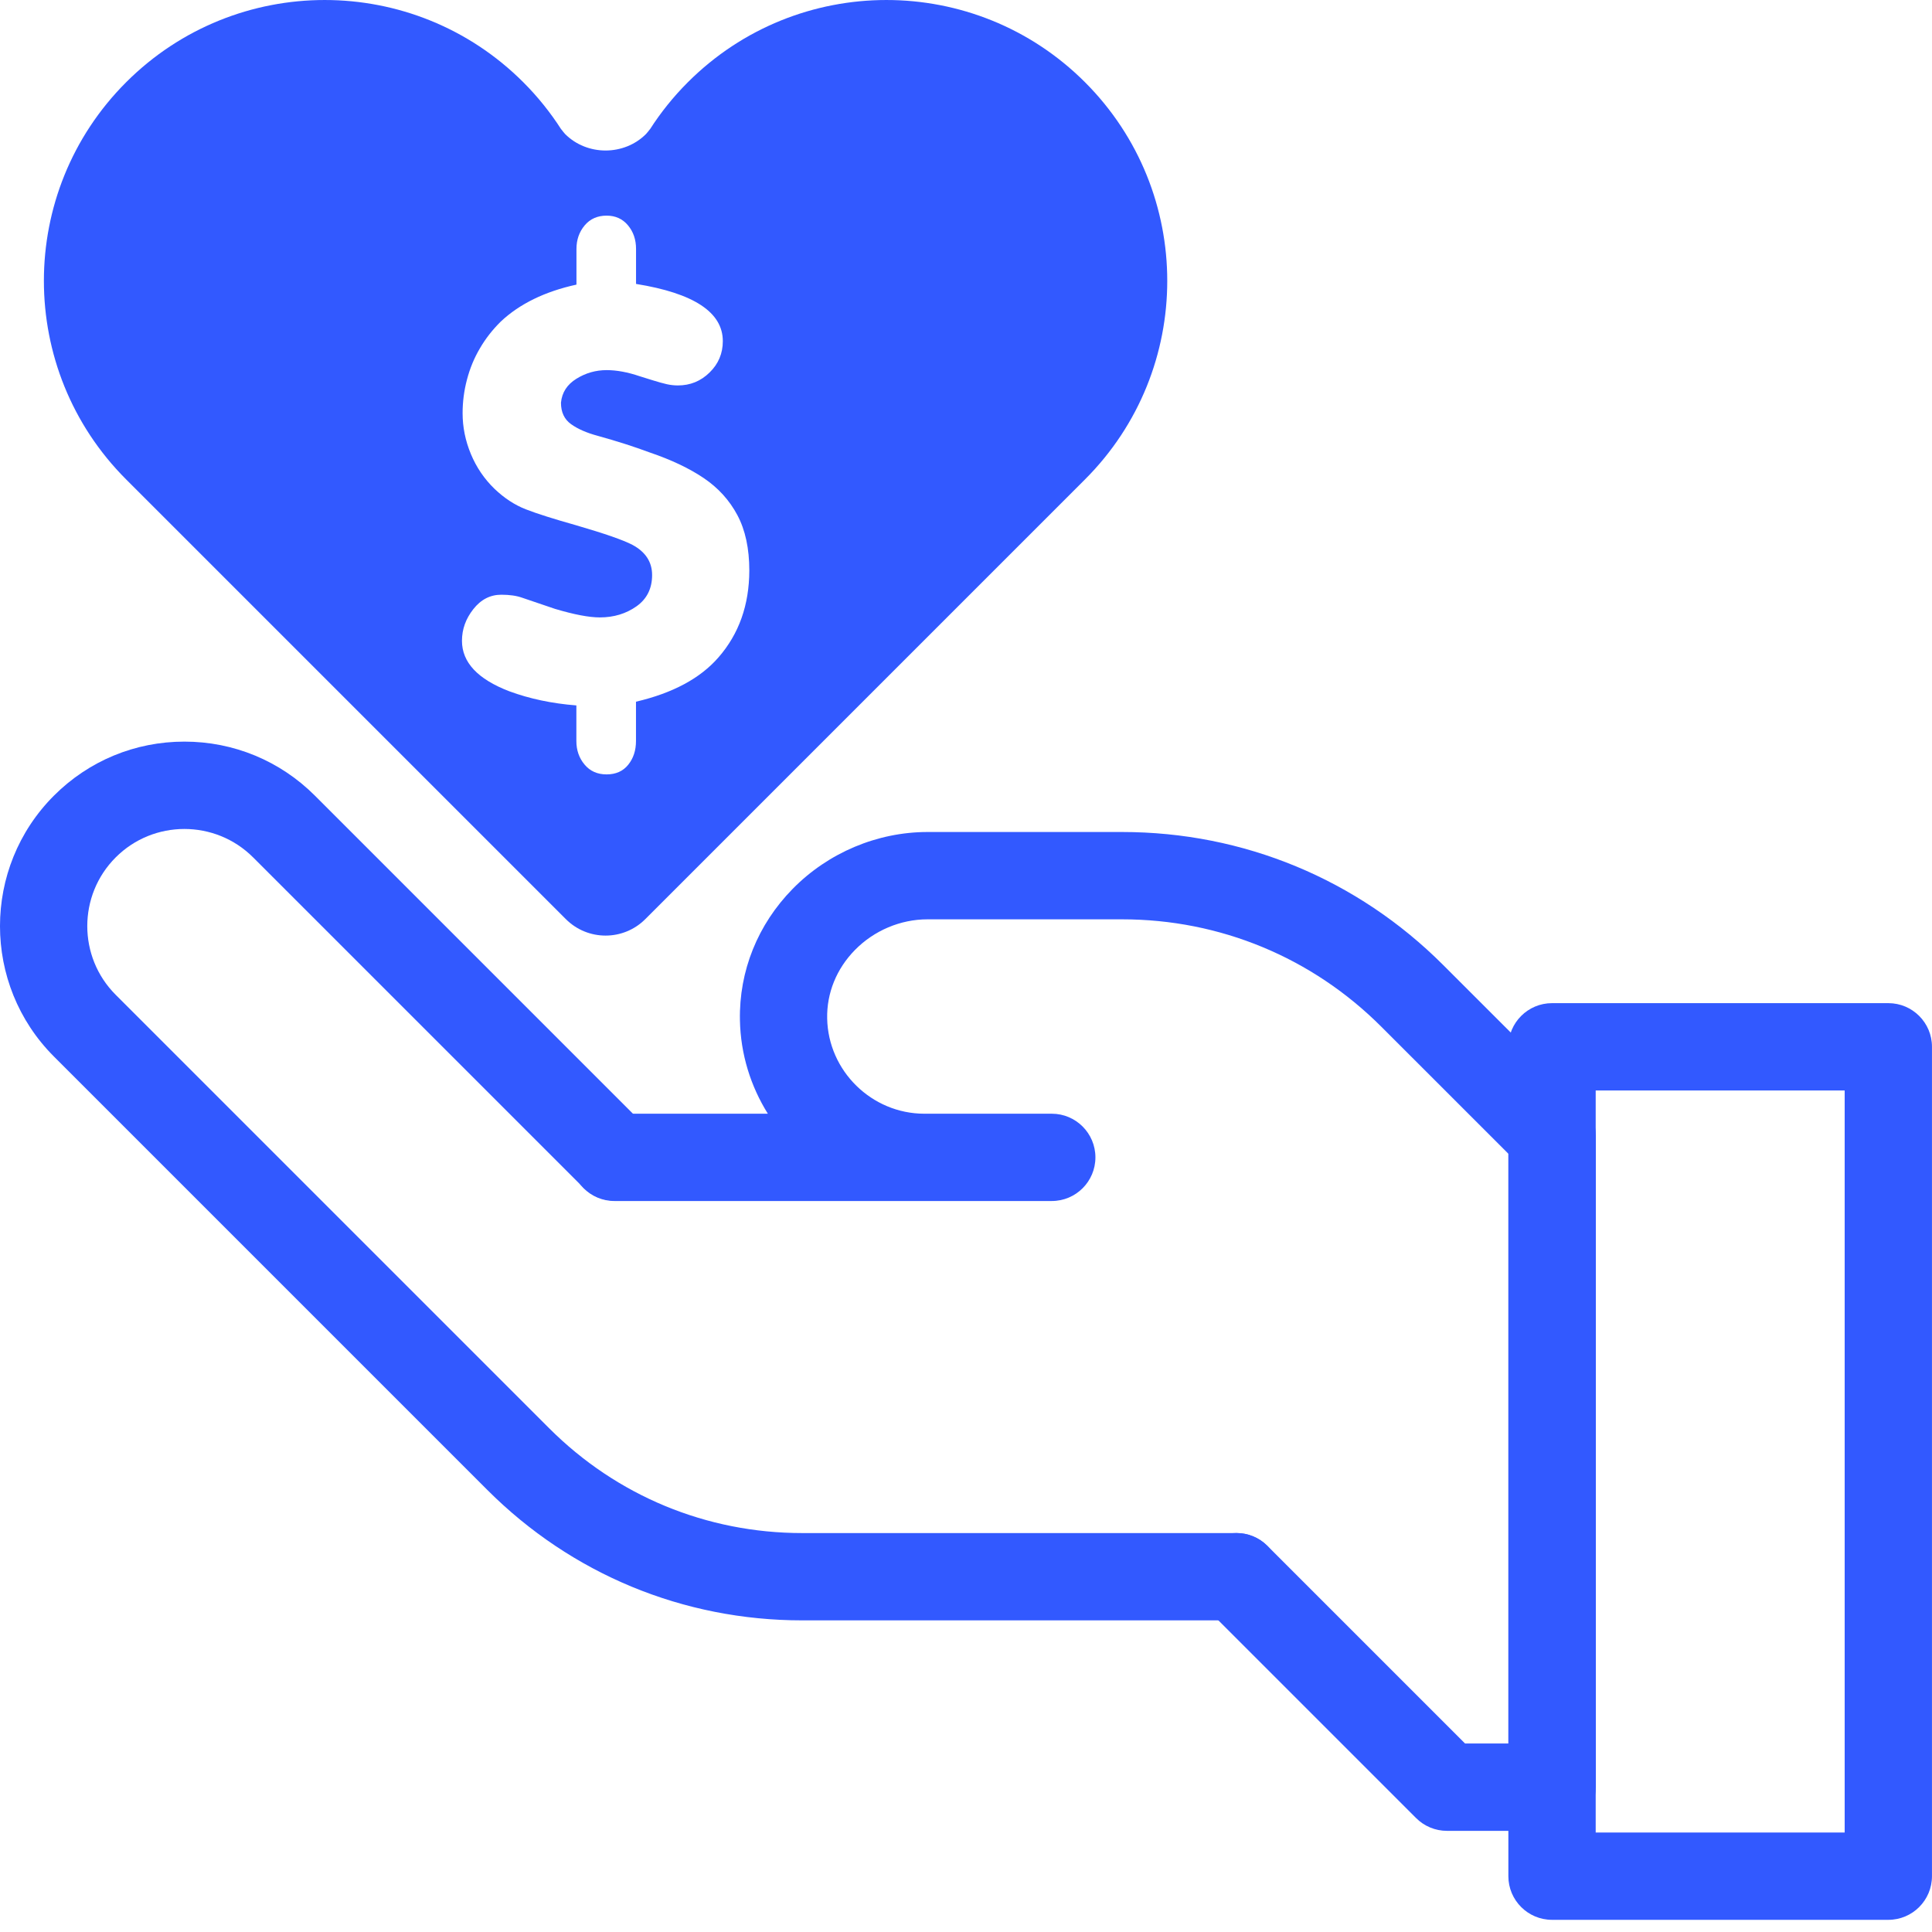
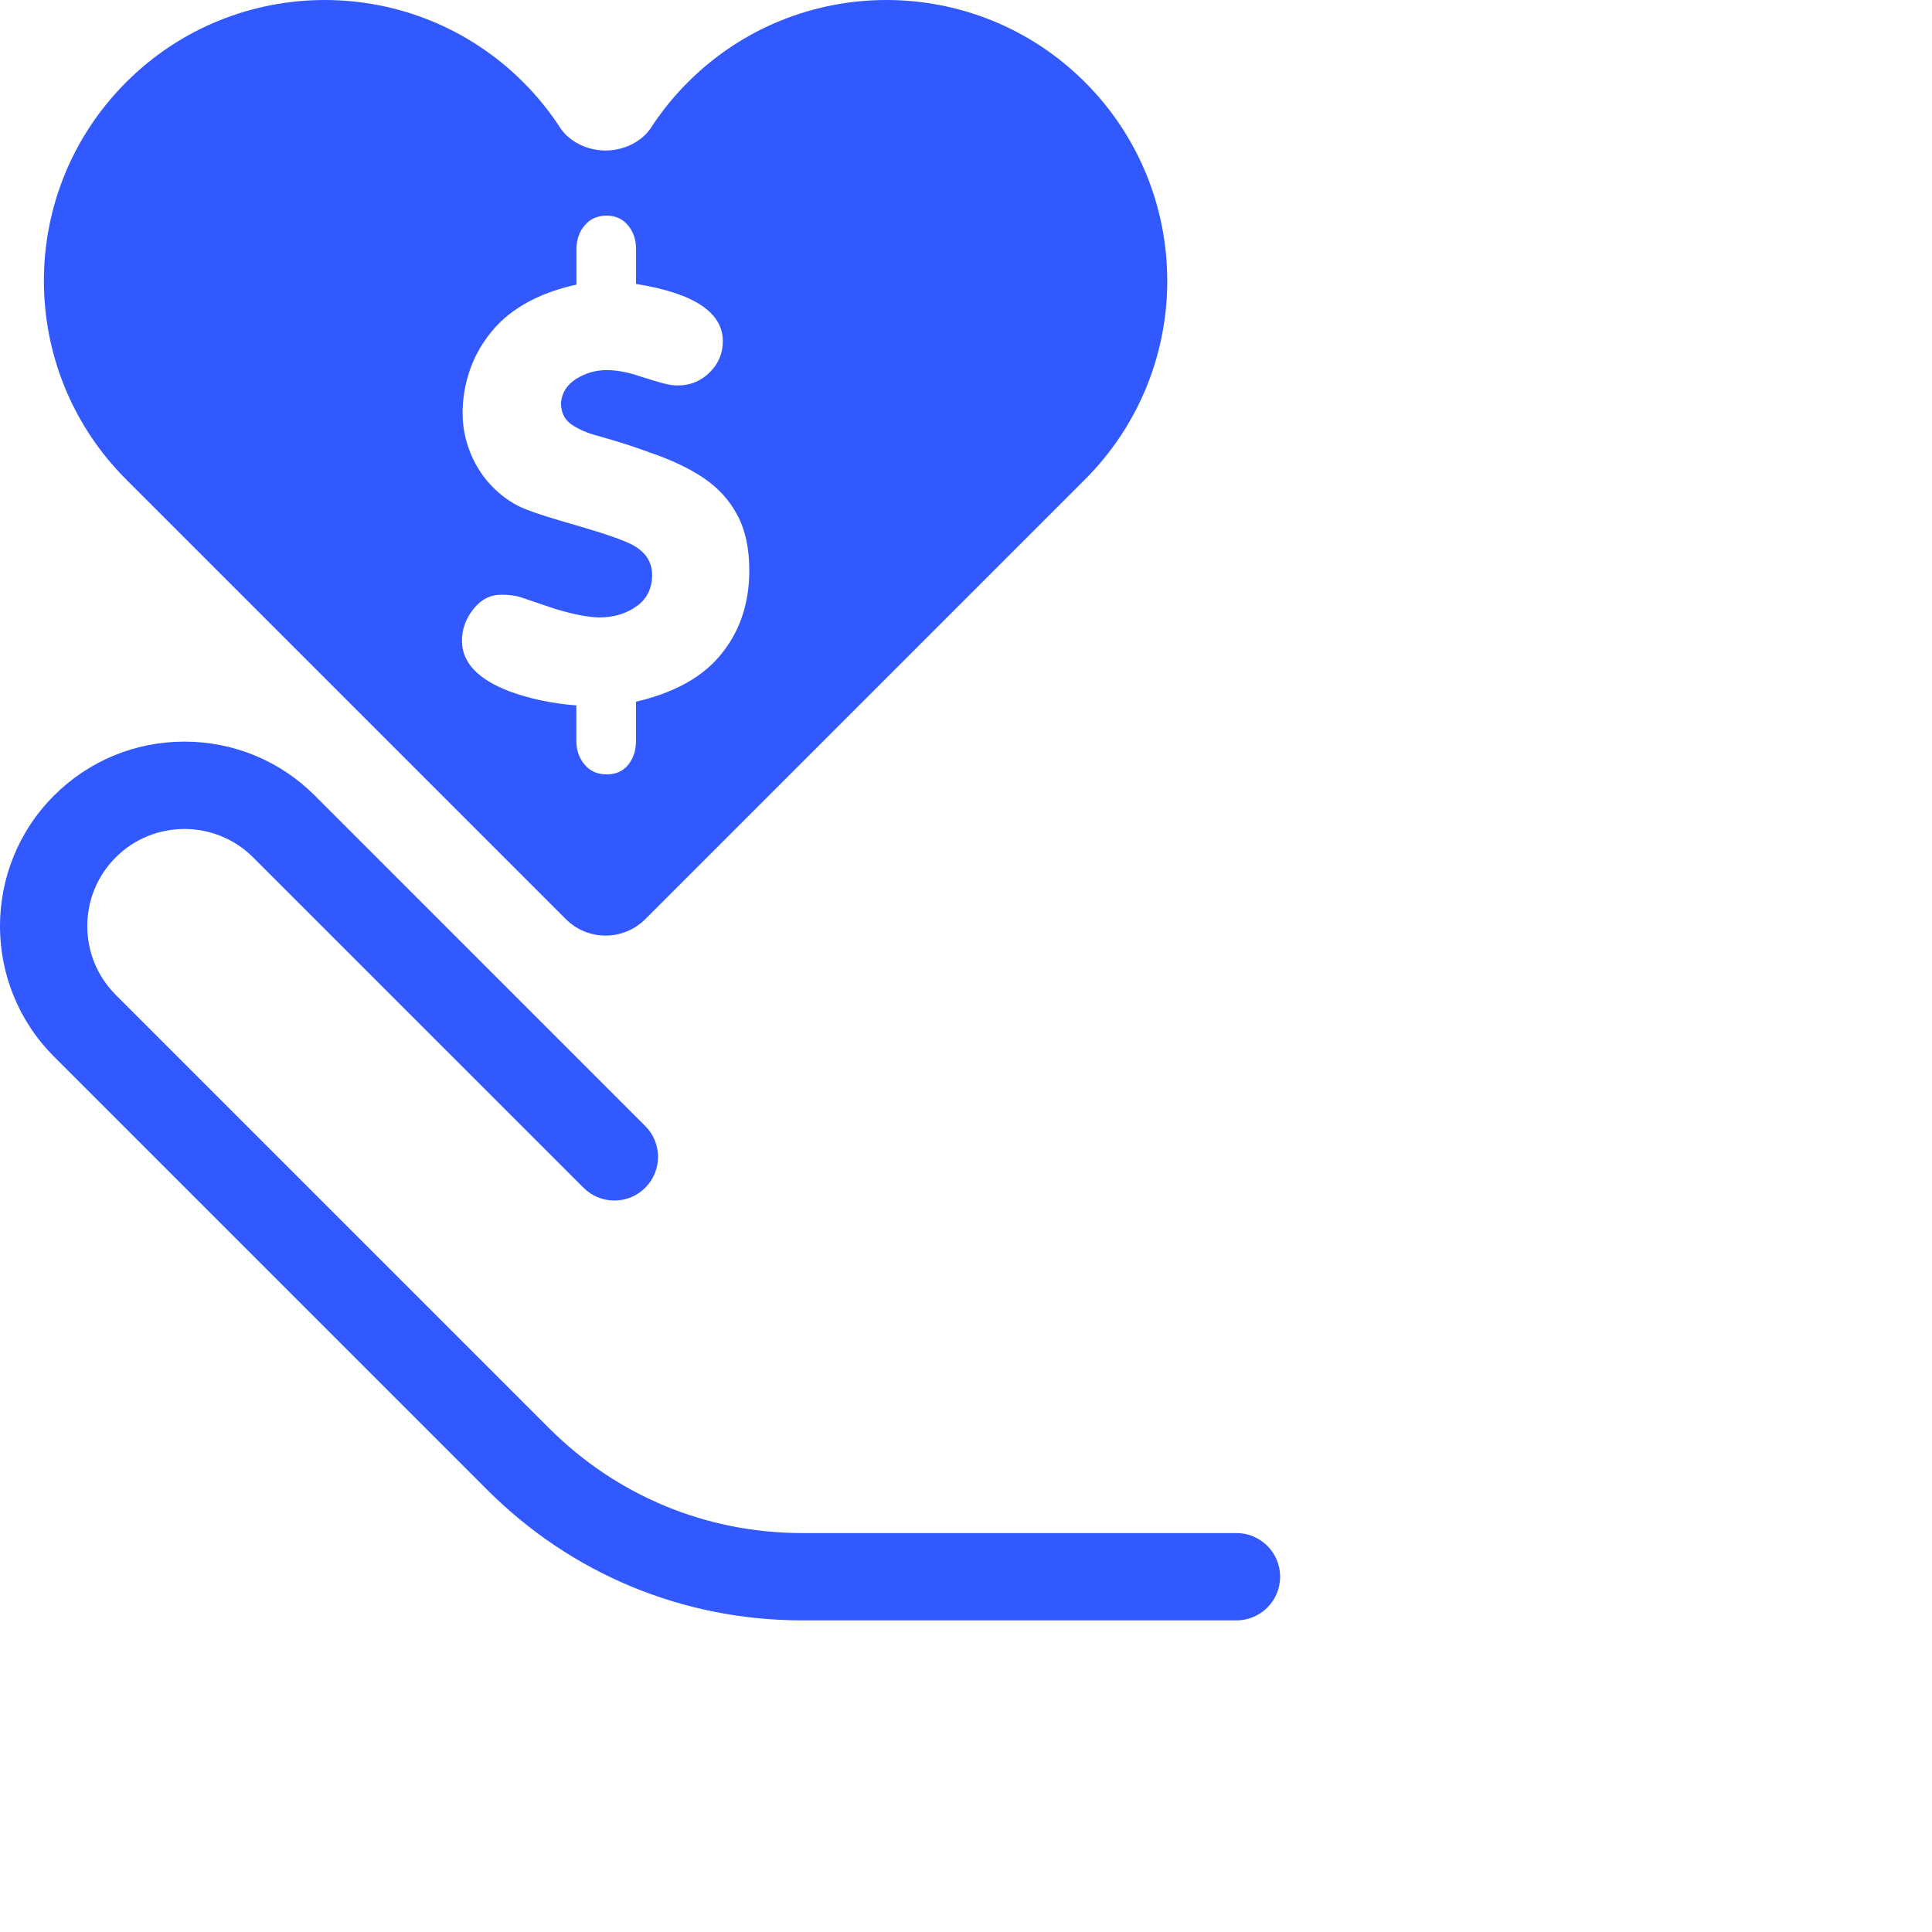
<svg xmlns="http://www.w3.org/2000/svg" width="70" height="70" viewBox="0 0 70 70" fill="none">
  <path d="M39.312 2.98C35.339 -0.993 28.895 -0.993 24.922 2.98C24.392 3.509 23.935 4.083 23.547 4.688L23.545 4.686C23.498 4.743 23.458 4.804 23.405 4.857C22.61 5.652 21.271 5.652 20.476 4.857C20.424 4.804 20.384 4.743 20.337 4.686L20.335 4.688C19.947 4.083 19.489 3.509 18.96 2.98C14.987 -0.993 8.543 -0.993 4.57 2.98C0.597 6.953 0.597 13.397 4.57 17.37L20.502 33.302C21.297 34.097 22.585 34.097 23.38 33.302L39.312 17.37C43.285 13.397 43.285 6.955 39.312 2.98ZM26.031 23.819C25.371 24.578 24.376 25.112 23.043 25.424V26.849C23.043 27.191 22.948 27.478 22.76 27.71C22.573 27.942 22.311 28.058 21.978 28.058C21.645 28.058 21.379 27.94 21.181 27.703C20.983 27.467 20.883 27.183 20.883 26.849V25.559C19.998 25.489 19.188 25.318 18.452 25.046C17.309 24.608 16.738 23.998 16.738 23.218C16.738 22.8 16.875 22.419 17.149 22.071C17.423 21.723 17.76 21.548 18.163 21.548C18.465 21.548 18.715 21.584 18.92 21.657L20.107 22.06C20.801 22.267 21.343 22.37 21.733 22.37C22.241 22.37 22.684 22.235 23.062 21.968C23.439 21.7 23.627 21.322 23.627 20.835C23.627 20.361 23.389 19.996 22.914 19.741C22.581 19.566 21.896 19.329 20.862 19.028C20.061 18.802 19.458 18.612 19.053 18.454C18.648 18.296 18.271 18.049 17.918 17.712C17.549 17.355 17.263 16.936 17.062 16.453C16.86 15.968 16.761 15.475 16.761 14.97C16.761 14.561 16.813 14.154 16.919 13.754C17.024 13.353 17.178 12.976 17.385 12.626C17.589 12.273 17.843 11.948 18.144 11.651C18.825 11.01 19.74 10.563 20.886 10.312V9.022C20.886 8.688 20.985 8.404 21.183 8.167C21.381 7.931 21.647 7.813 21.98 7.813C22.298 7.813 22.556 7.929 22.752 8.163C22.948 8.397 23.045 8.682 23.045 9.019V10.287C25.141 10.624 26.189 11.316 26.189 12.36C26.189 12.807 26.029 13.184 25.71 13.496C25.392 13.809 25.008 13.965 24.563 13.965C24.426 13.965 24.291 13.95 24.158 13.92C24.026 13.891 23.855 13.842 23.644 13.777C23.433 13.709 23.279 13.661 23.182 13.633C22.743 13.484 22.343 13.41 21.98 13.41C21.588 13.41 21.223 13.513 20.886 13.722C20.548 13.931 20.36 14.22 20.325 14.591C20.325 14.935 20.447 15.194 20.692 15.369C20.936 15.544 21.261 15.685 21.664 15.793C22.358 15.985 22.98 16.185 23.536 16.392C24.317 16.657 24.968 16.965 25.495 17.32C26.02 17.674 26.427 18.121 26.716 18.663C27.005 19.205 27.149 19.876 27.149 20.673C27.145 21.923 26.773 22.969 26.031 23.819Z" fill="#3259FF" />
-   <path d="M56.233 66.335H52.425C52.005 66.335 51.602 66.168 51.307 65.871L43.681 58.245C43.063 57.628 43.063 56.626 43.681 56.008C44.299 55.39 45.301 55.39 45.919 56.008L53.08 63.169H54.654V41.805L50.05 37.202C47.541 34.692 44.204 33.309 40.655 33.309H33.605C32.627 33.309 31.669 33.714 30.976 34.42C30.309 35.099 29.951 35.981 29.97 36.9C30.006 38.804 31.585 40.352 33.492 40.352H38.108C38.981 40.352 39.689 41.061 39.689 41.934C39.689 42.807 38.981 43.515 38.108 43.515H22.264C21.391 43.515 20.683 42.807 20.683 41.934C20.683 41.061 21.391 40.352 22.264 40.352H27.821C27.201 39.361 26.832 38.201 26.809 36.959C26.775 35.184 27.454 33.494 28.721 32.204C30.006 30.896 31.785 30.145 33.608 30.145H40.657C45.052 30.145 49.183 31.856 52.289 34.964L57.357 40.029C57.654 40.327 57.821 40.727 57.821 41.147V64.751C57.815 65.626 57.106 66.335 56.233 66.335Z" fill="#3259FF" />
  <path d="M44.798 58.709H29.066C24.755 58.709 20.704 57.031 17.657 53.983L1.955 38.281C-0.652 35.675 -0.652 31.434 1.955 28.827C3.218 27.564 4.897 26.87 6.681 26.87C8.467 26.87 10.146 27.566 11.409 28.827L23.378 40.797C23.996 41.415 23.996 42.416 23.378 43.034C22.76 43.652 21.759 43.652 21.141 43.034L9.171 31.065C7.798 29.692 5.563 29.692 4.192 31.065C2.819 32.438 2.819 34.671 4.192 36.044L19.897 51.748C22.347 54.199 25.603 55.546 29.068 55.546H44.8C45.673 55.546 46.381 56.255 46.381 57.128C46.381 58.001 45.673 58.709 44.798 58.709Z" fill="#3259FF" />
-   <path d="M68.418 69.559H56.233C55.36 69.559 54.651 68.851 54.651 67.978V37.927C54.651 37.054 55.36 36.346 56.233 36.346H68.418C69.291 36.346 69.999 37.054 69.999 37.927V67.976C69.999 68.851 69.291 69.559 68.418 69.559ZM57.815 66.396H66.836V39.509H57.815V66.396Z" fill="#3259FF" />
</svg>